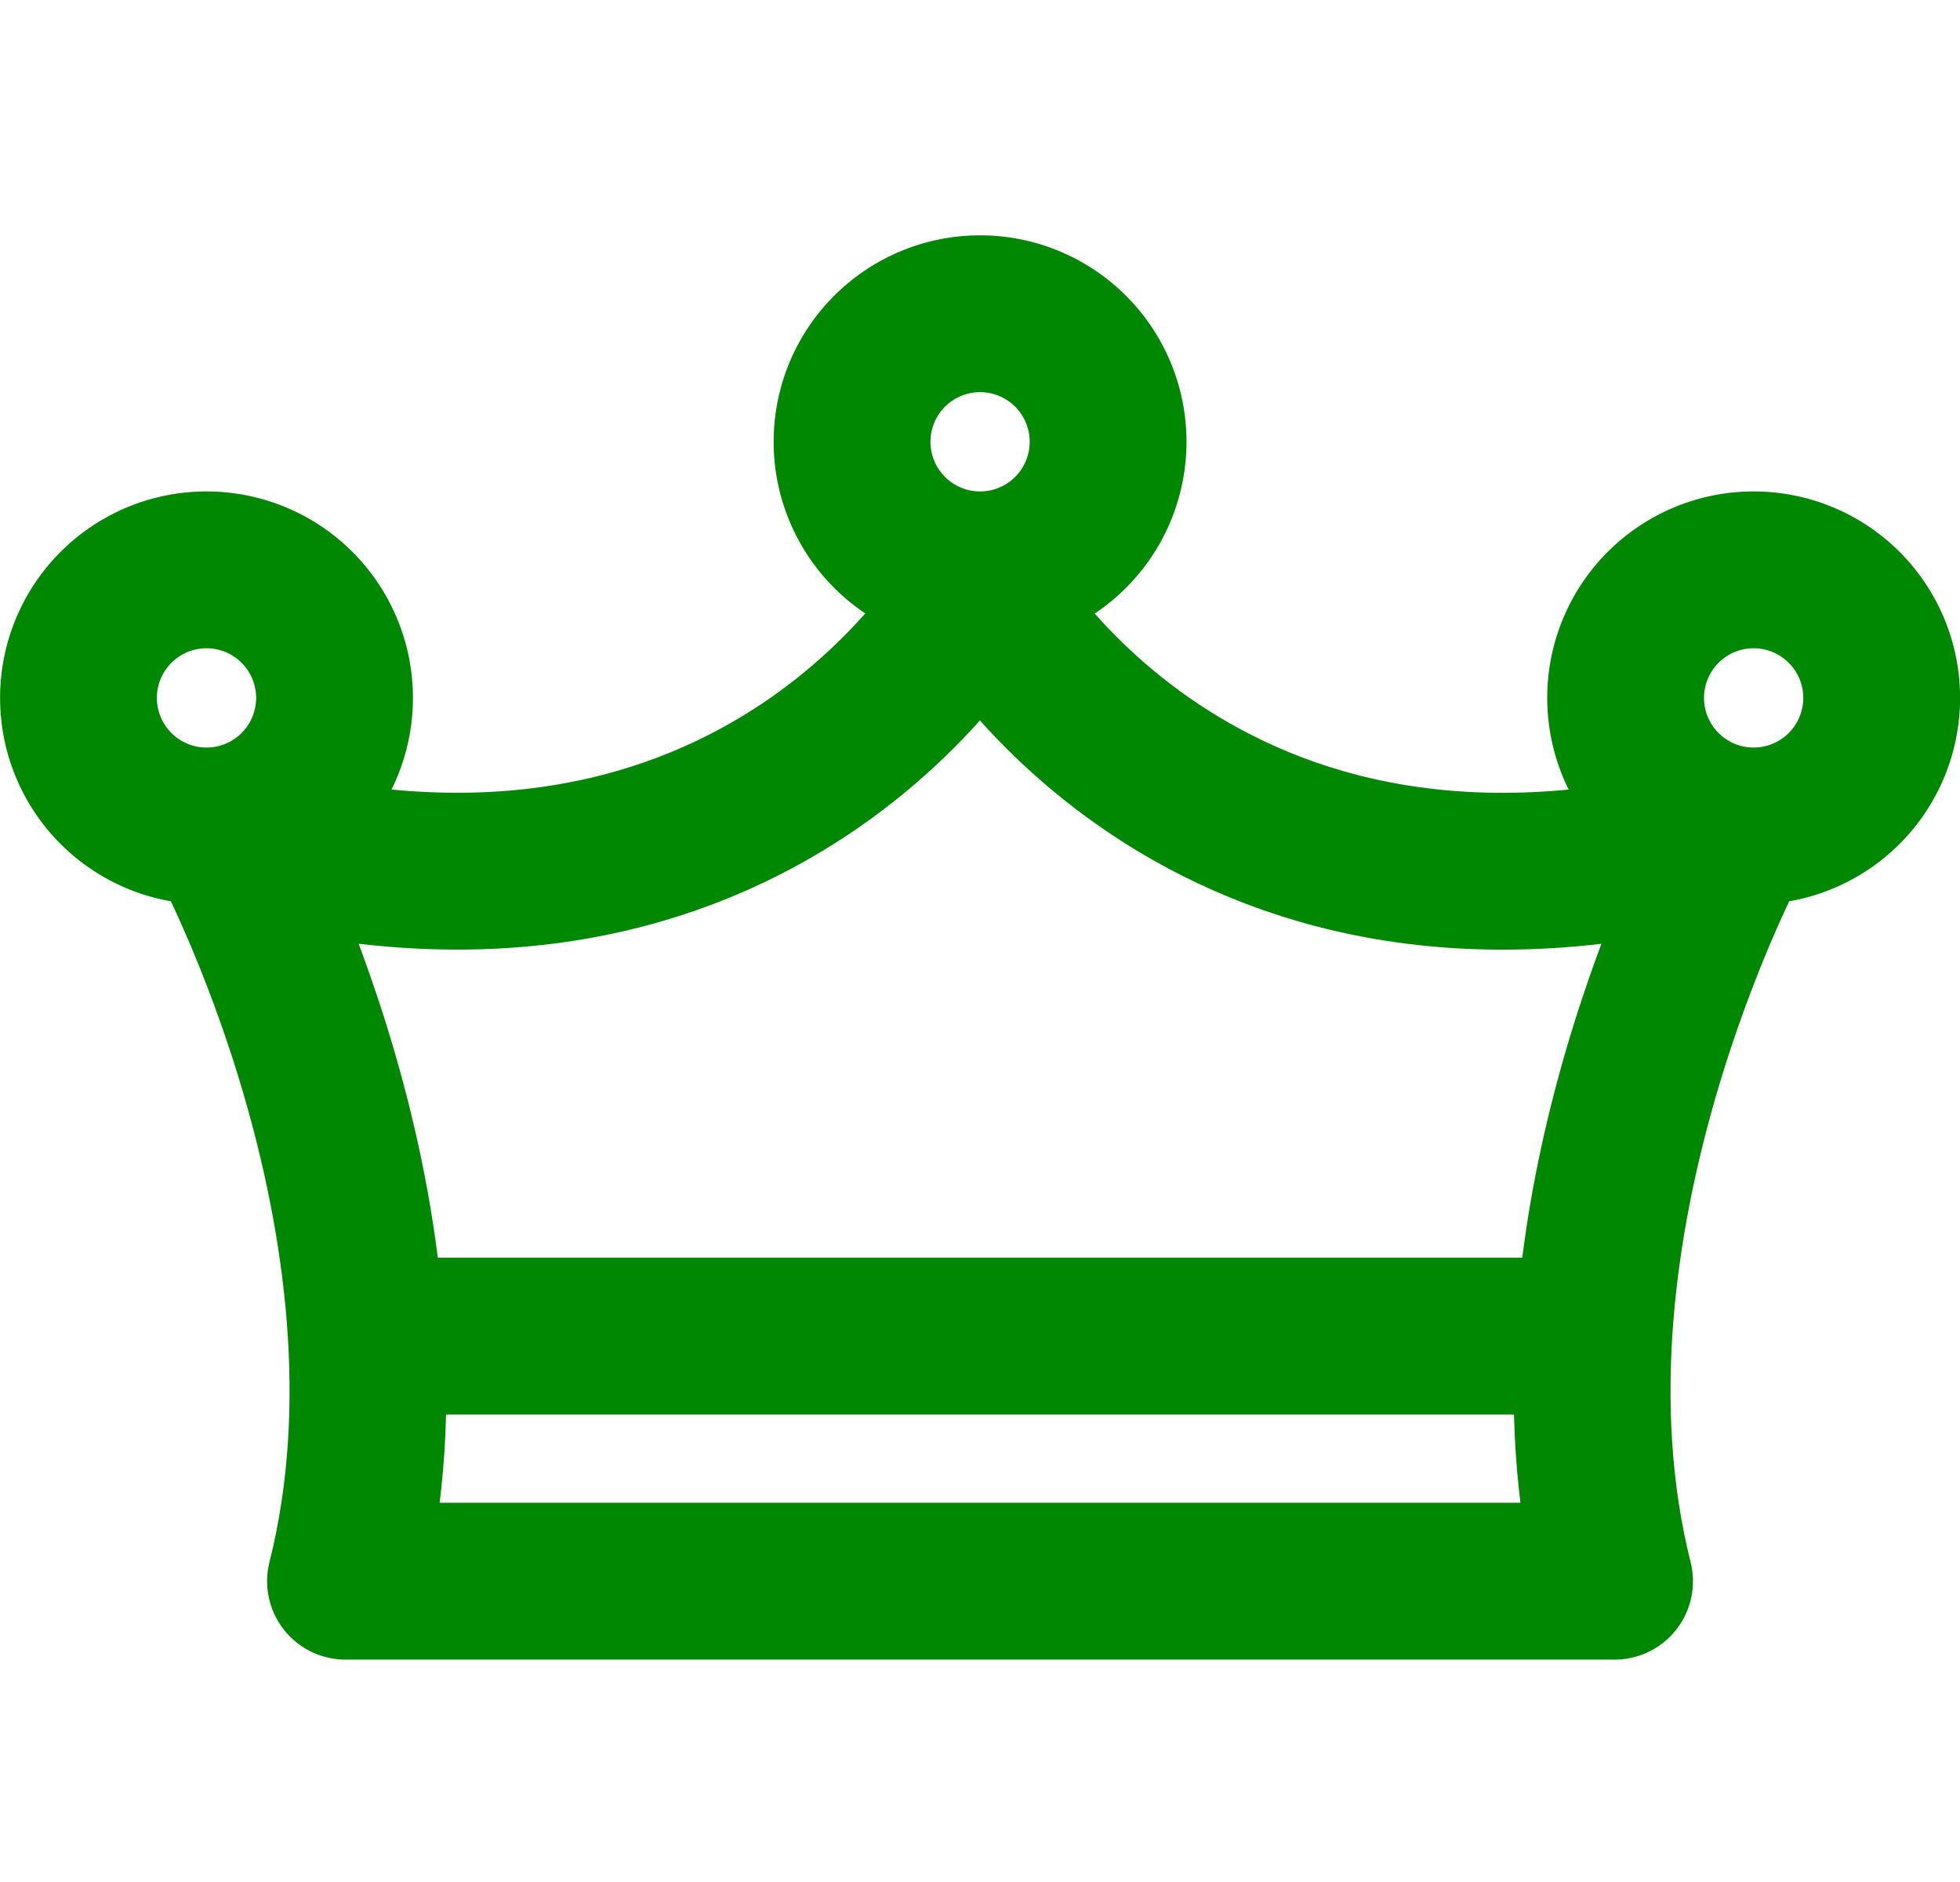
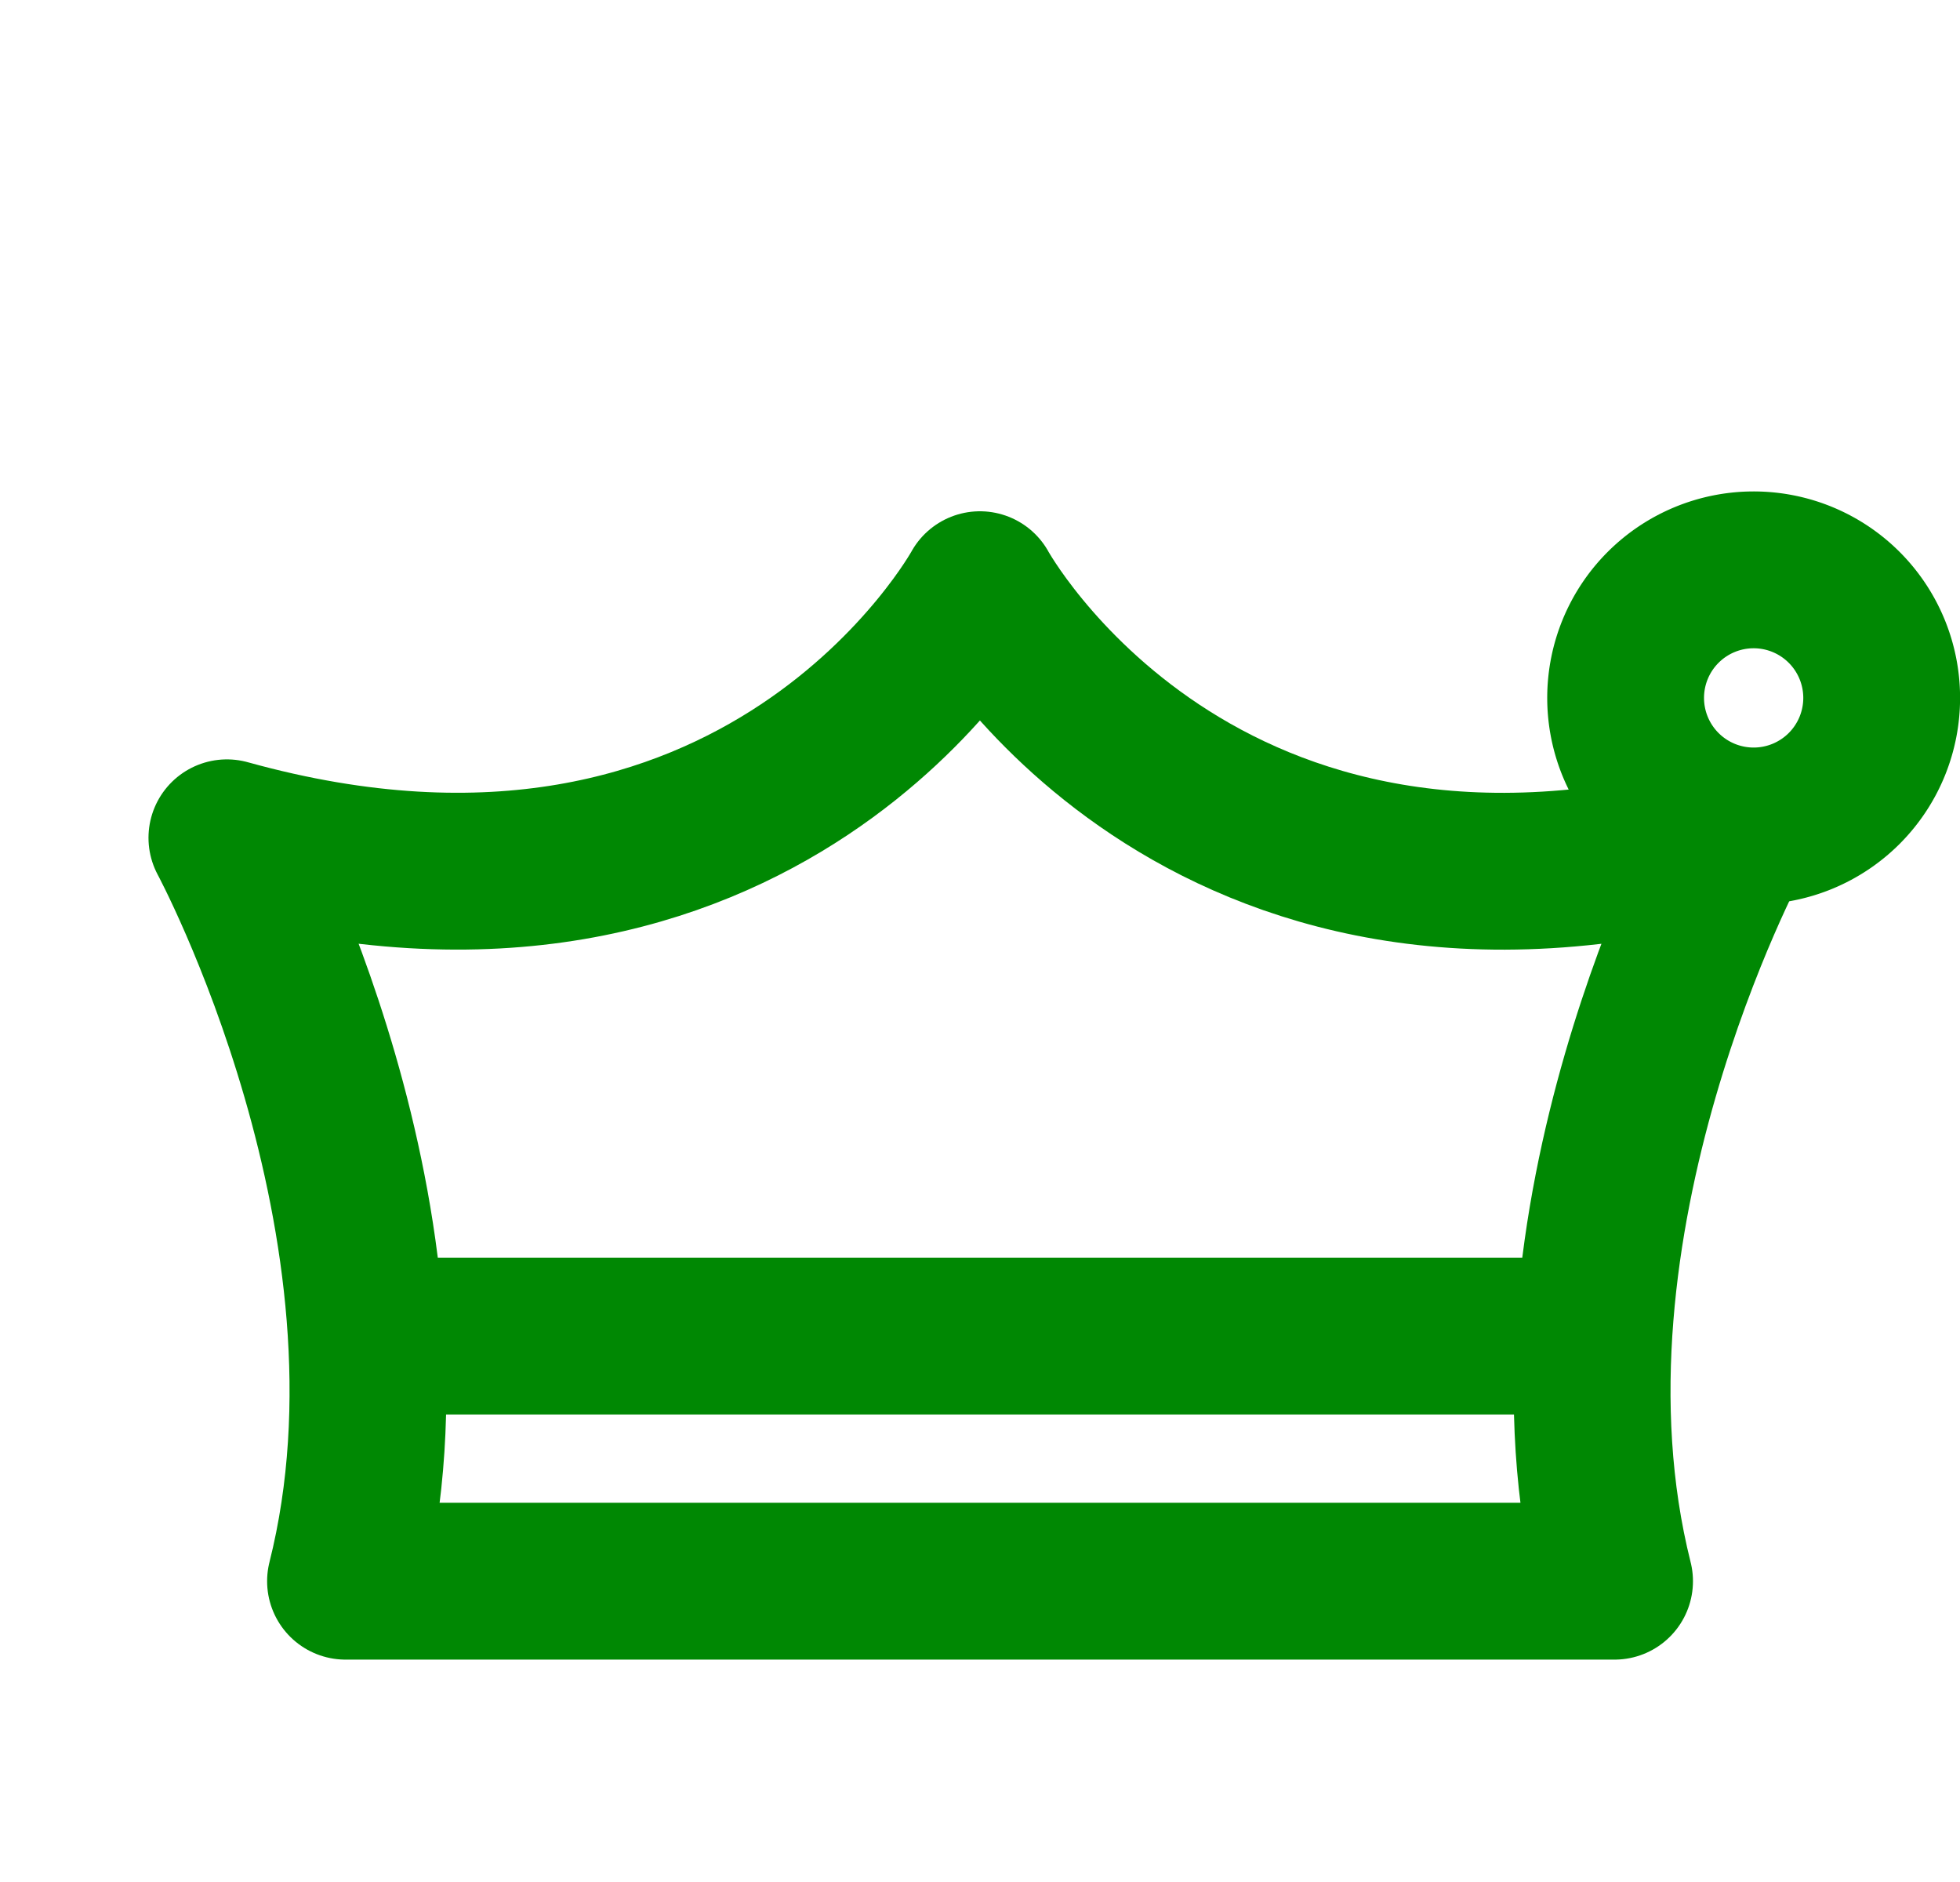
<svg xmlns="http://www.w3.org/2000/svg" width="25" height="24" viewBox="0 0 25 24">
  <defs>
    <style>
      .cls-1, .cls-2 {
        fill: none;
      }

      .cls-2 {
        stroke: #008803;
        stroke-linecap: round;
        stroke-linejoin: round;
        stroke-width: 2px;
      }
    </style>
  </defs>
  <g id="グループ_118277" data-name="グループ 118277" transform="translate(-10334.499 9934)">
-     <rect id="長方形_147576" data-name="長方形 147576" class="cls-1" width="24" height="24" transform="translate(10335 -9934)" />
    <g id="グループ_118270" data-name="グループ 118270" transform="translate(10335.094 -9930.405)">
-       <path id="パス_12943" data-name="パス 12943" class="cls-2" d="M4.266,8.844A1.633,1.633,0,1,1,2.633,7.211,1.633,1.633,0,0,1,4.266,8.844Z" transform="translate(-0.594 -3.539)" />
      <path id="パス_12944" data-name="パス 12944" class="cls-2" d="M14.736,20.337H22.3c-1.145-4.55,1.513-9.48,1.513-9.48-6.839,1.9-9.608-3.164-9.608-3.164S11.438,12.755,4.6,10.857c0,0,2.658,4.93,1.513,9.48h8.624Z" transform="translate(-2.301 -3.768)" />
      <path id="パス_12945" data-name="パス 12945" class="cls-2" d="M38.53,8.844a1.633,1.633,0,1,0,1.633-1.633A1.633,1.633,0,0,0,38.53,8.844Z" transform="translate(-18.39 -3.539)" />
-       <path id="パス_12946" data-name="パス 12946" class="cls-2" d="M23.031,2.633A1.633,1.633,0,1,1,21.4,1,1.633,1.633,0,0,1,23.031,2.633Z" transform="translate(-9.492 -0.594)" />
      <line id="線_1120" data-name="線 1120" class="cls-2" x2="15.184" transform="translate(4.23 13.443)" />
    </g>
  </g>
</svg>